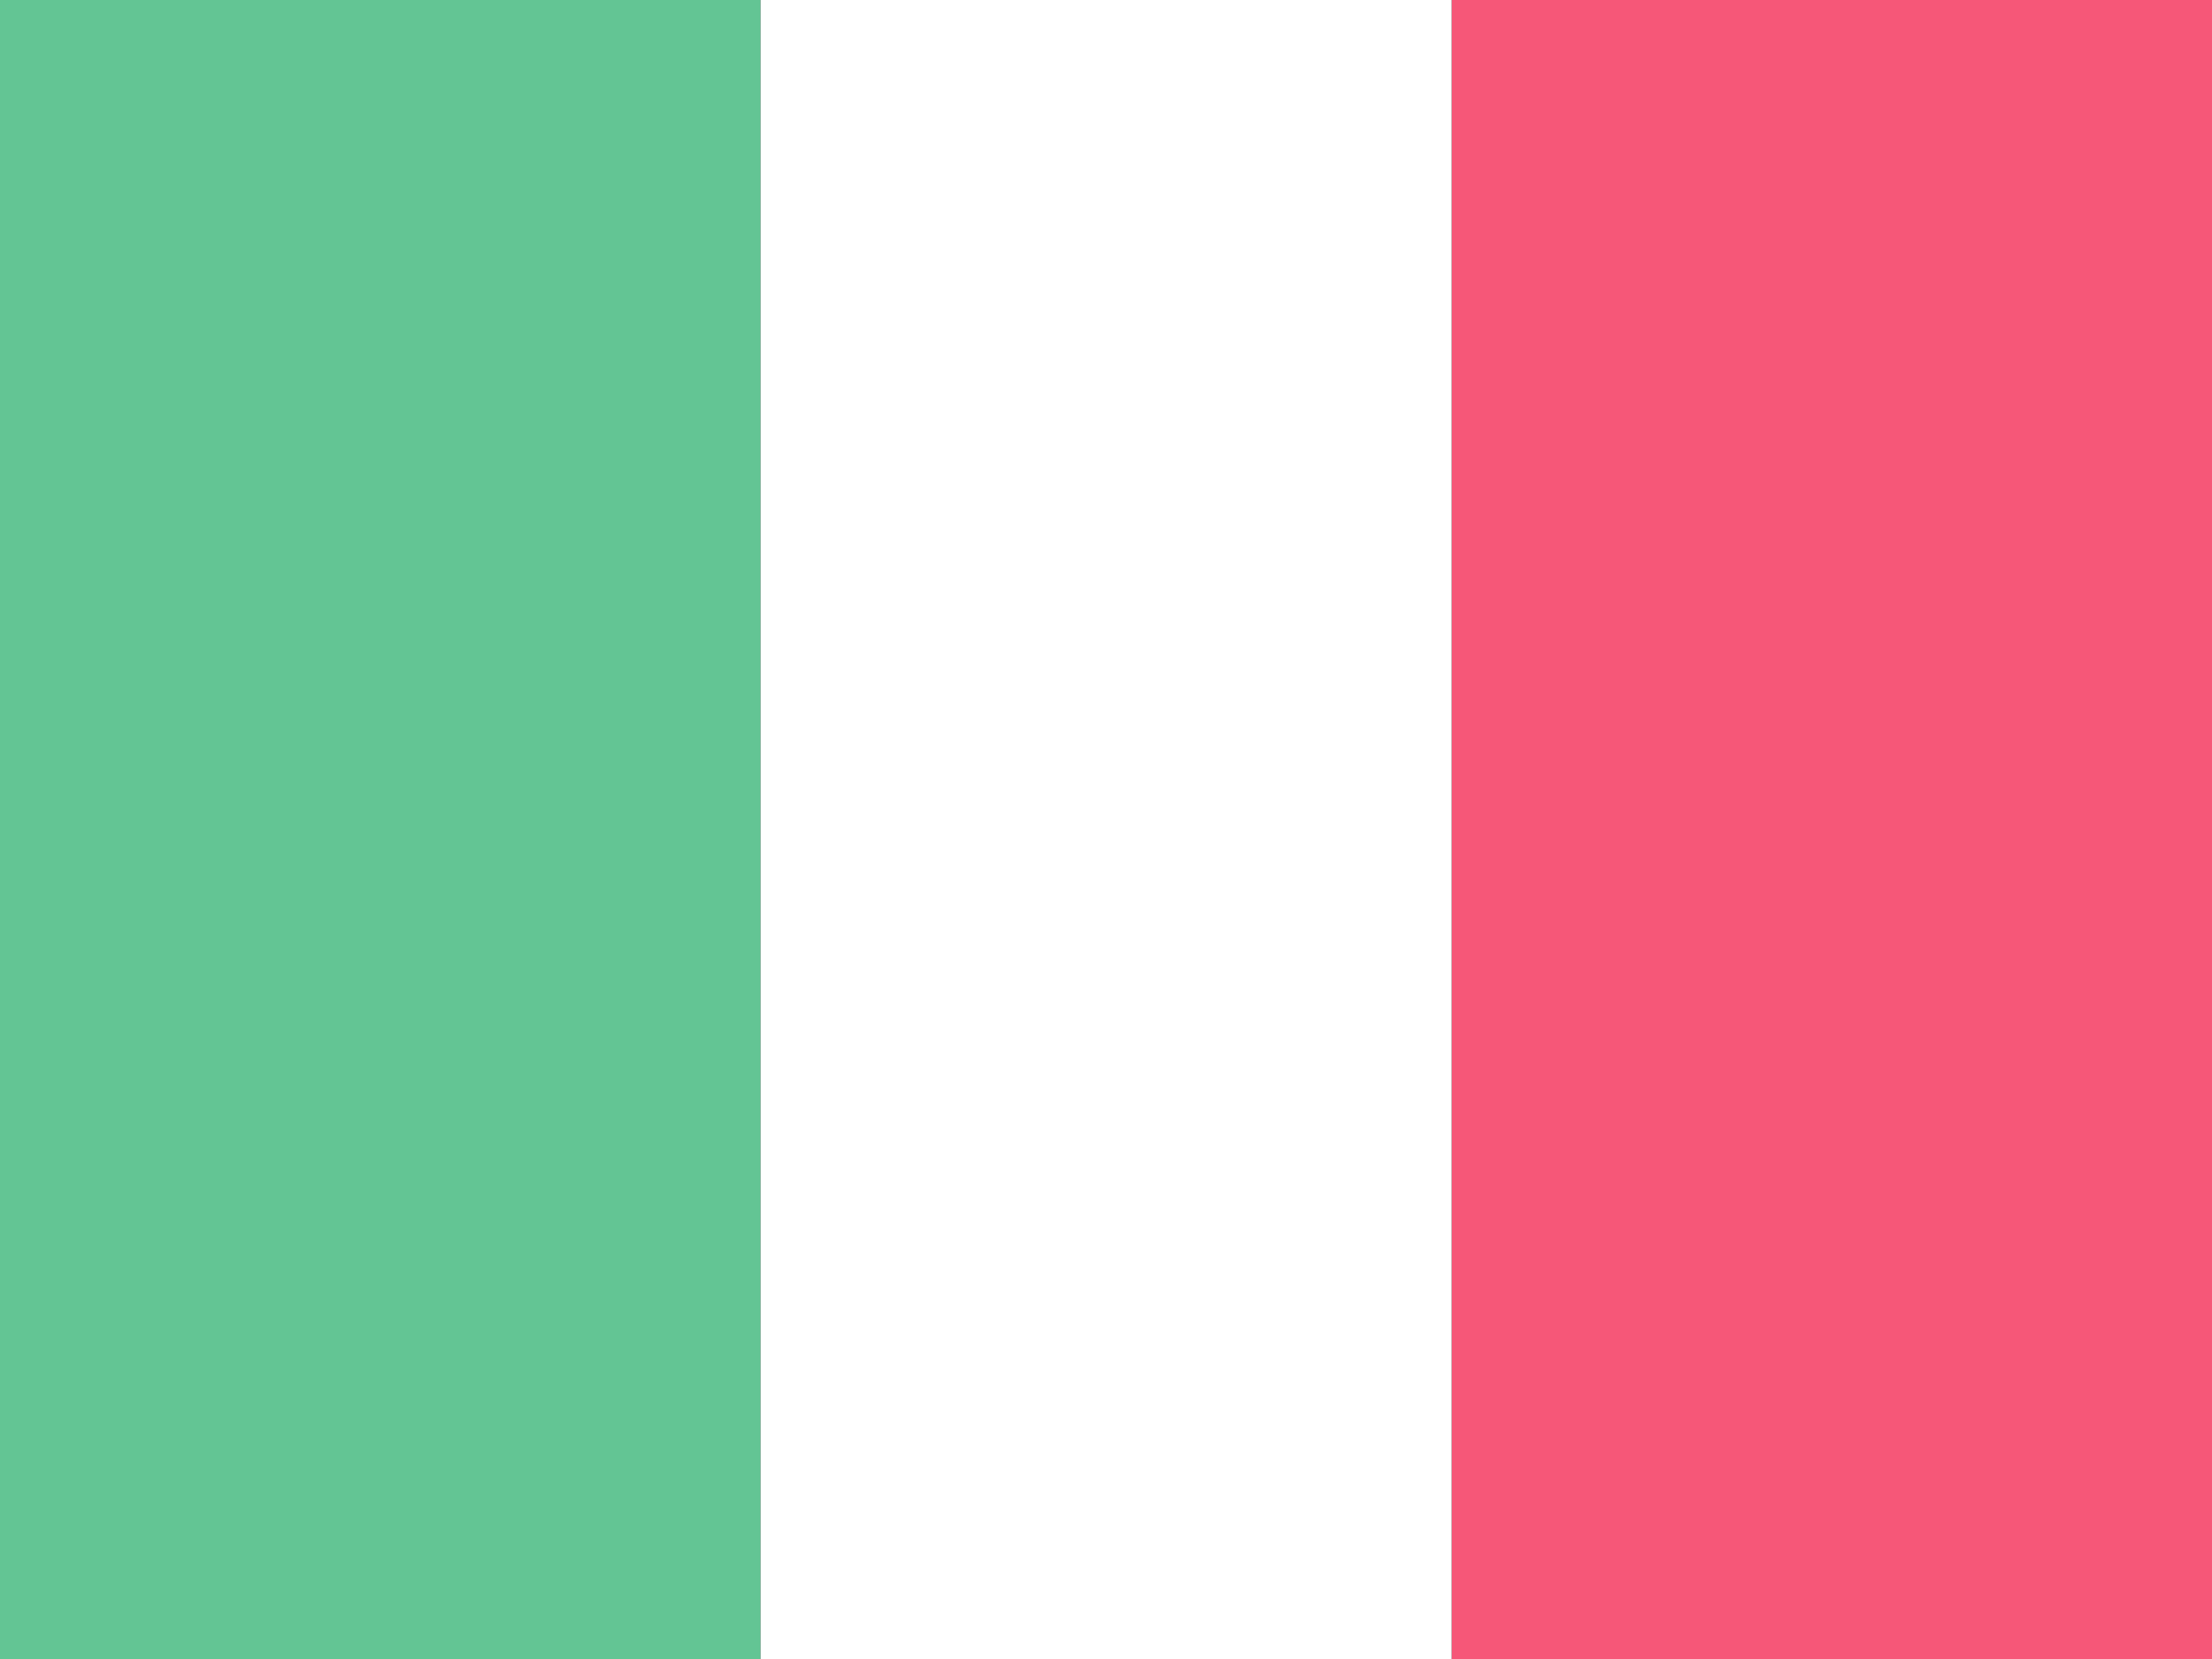
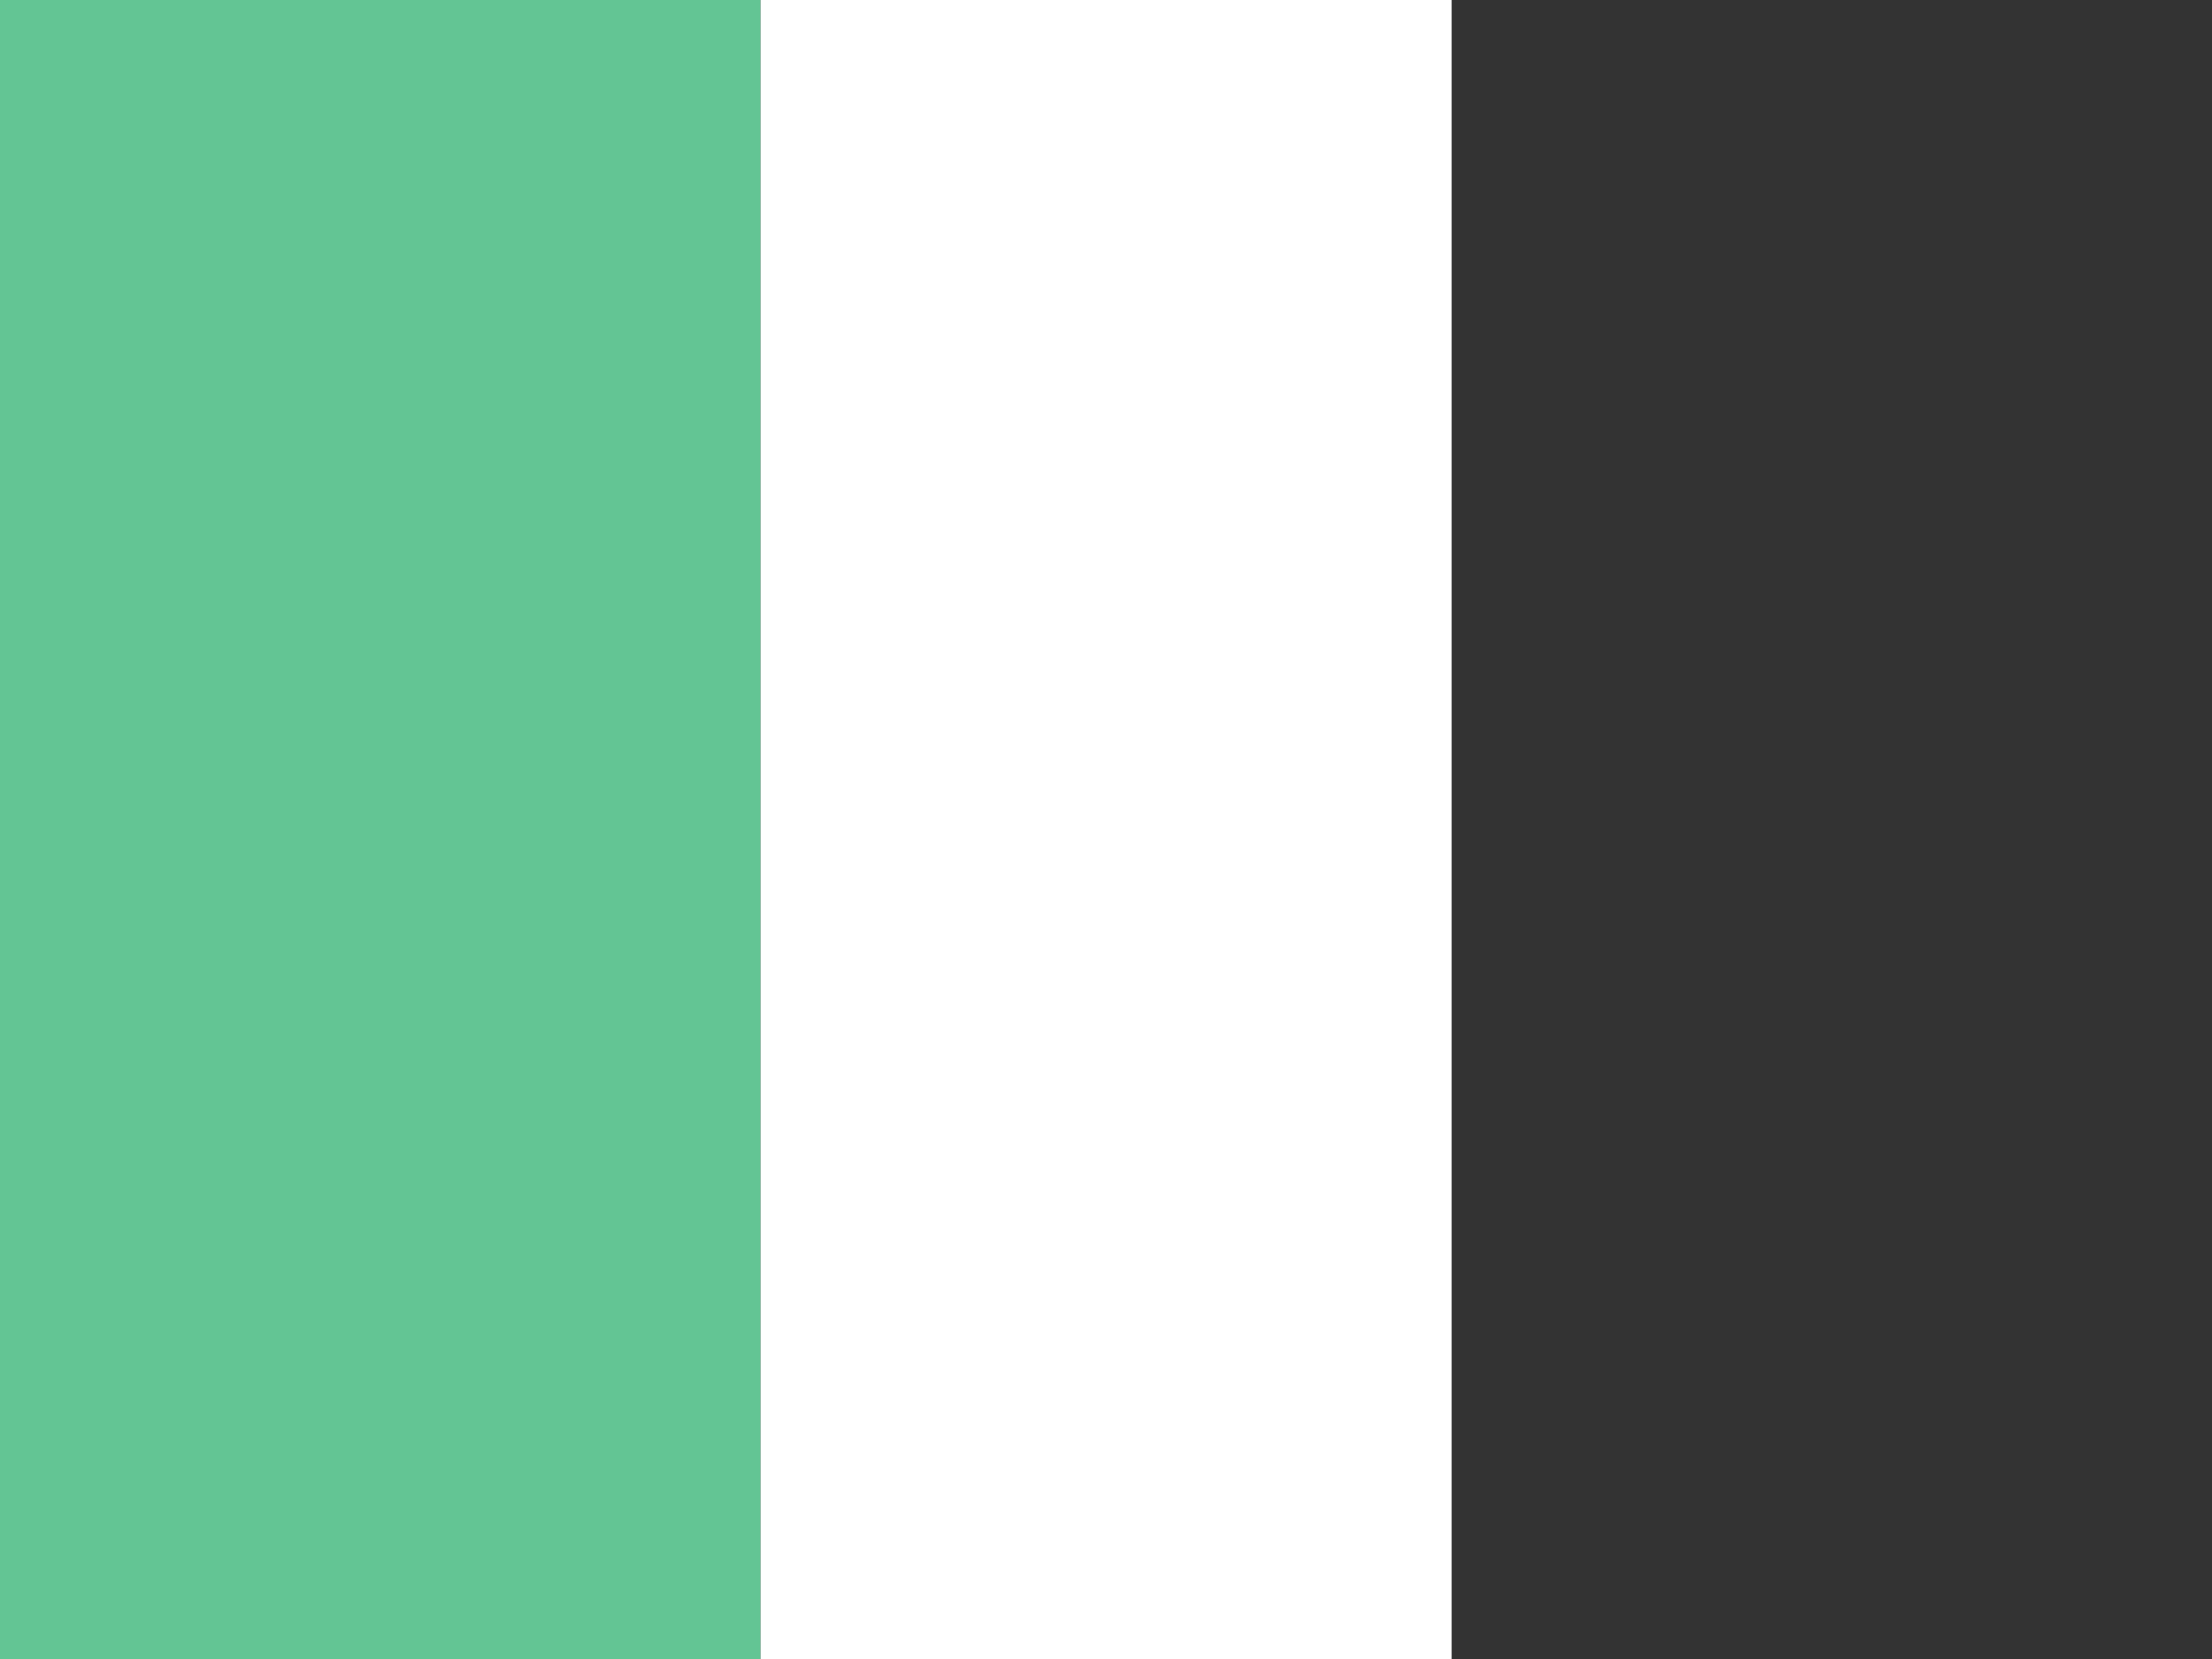
<svg xmlns="http://www.w3.org/2000/svg" width="32px" height="24px" viewBox="0 0 32 24" version="1.1">
  <rect x="0" y="0" width="32" height="24" fill="#333333" stroke="none" />
  <title>Group 9 Copy</title>
  <g id="SET-UP-2-Content" stroke="none" stroke-width="1" fill="none" fill-rule="evenodd">
    <g id="YOP_CNCPT_MENU-B" transform="translate(-1404, -864)">
      <g id="Group-9-Copy" transform="translate(1404, 864)">
-         <rect id="Rectangle" fill="#F65778" x="21" y="0" width="11" height="24" />
        <rect id="Rectangle-Copy" fill="#FFFFFF" x="11" y="0" width="10" height="24" />
        <rect id="Rectangle-Copy-2" fill="#63C594" x="0" y="0" width="11" height="24" />
      </g>
    </g>
  </g>
</svg>